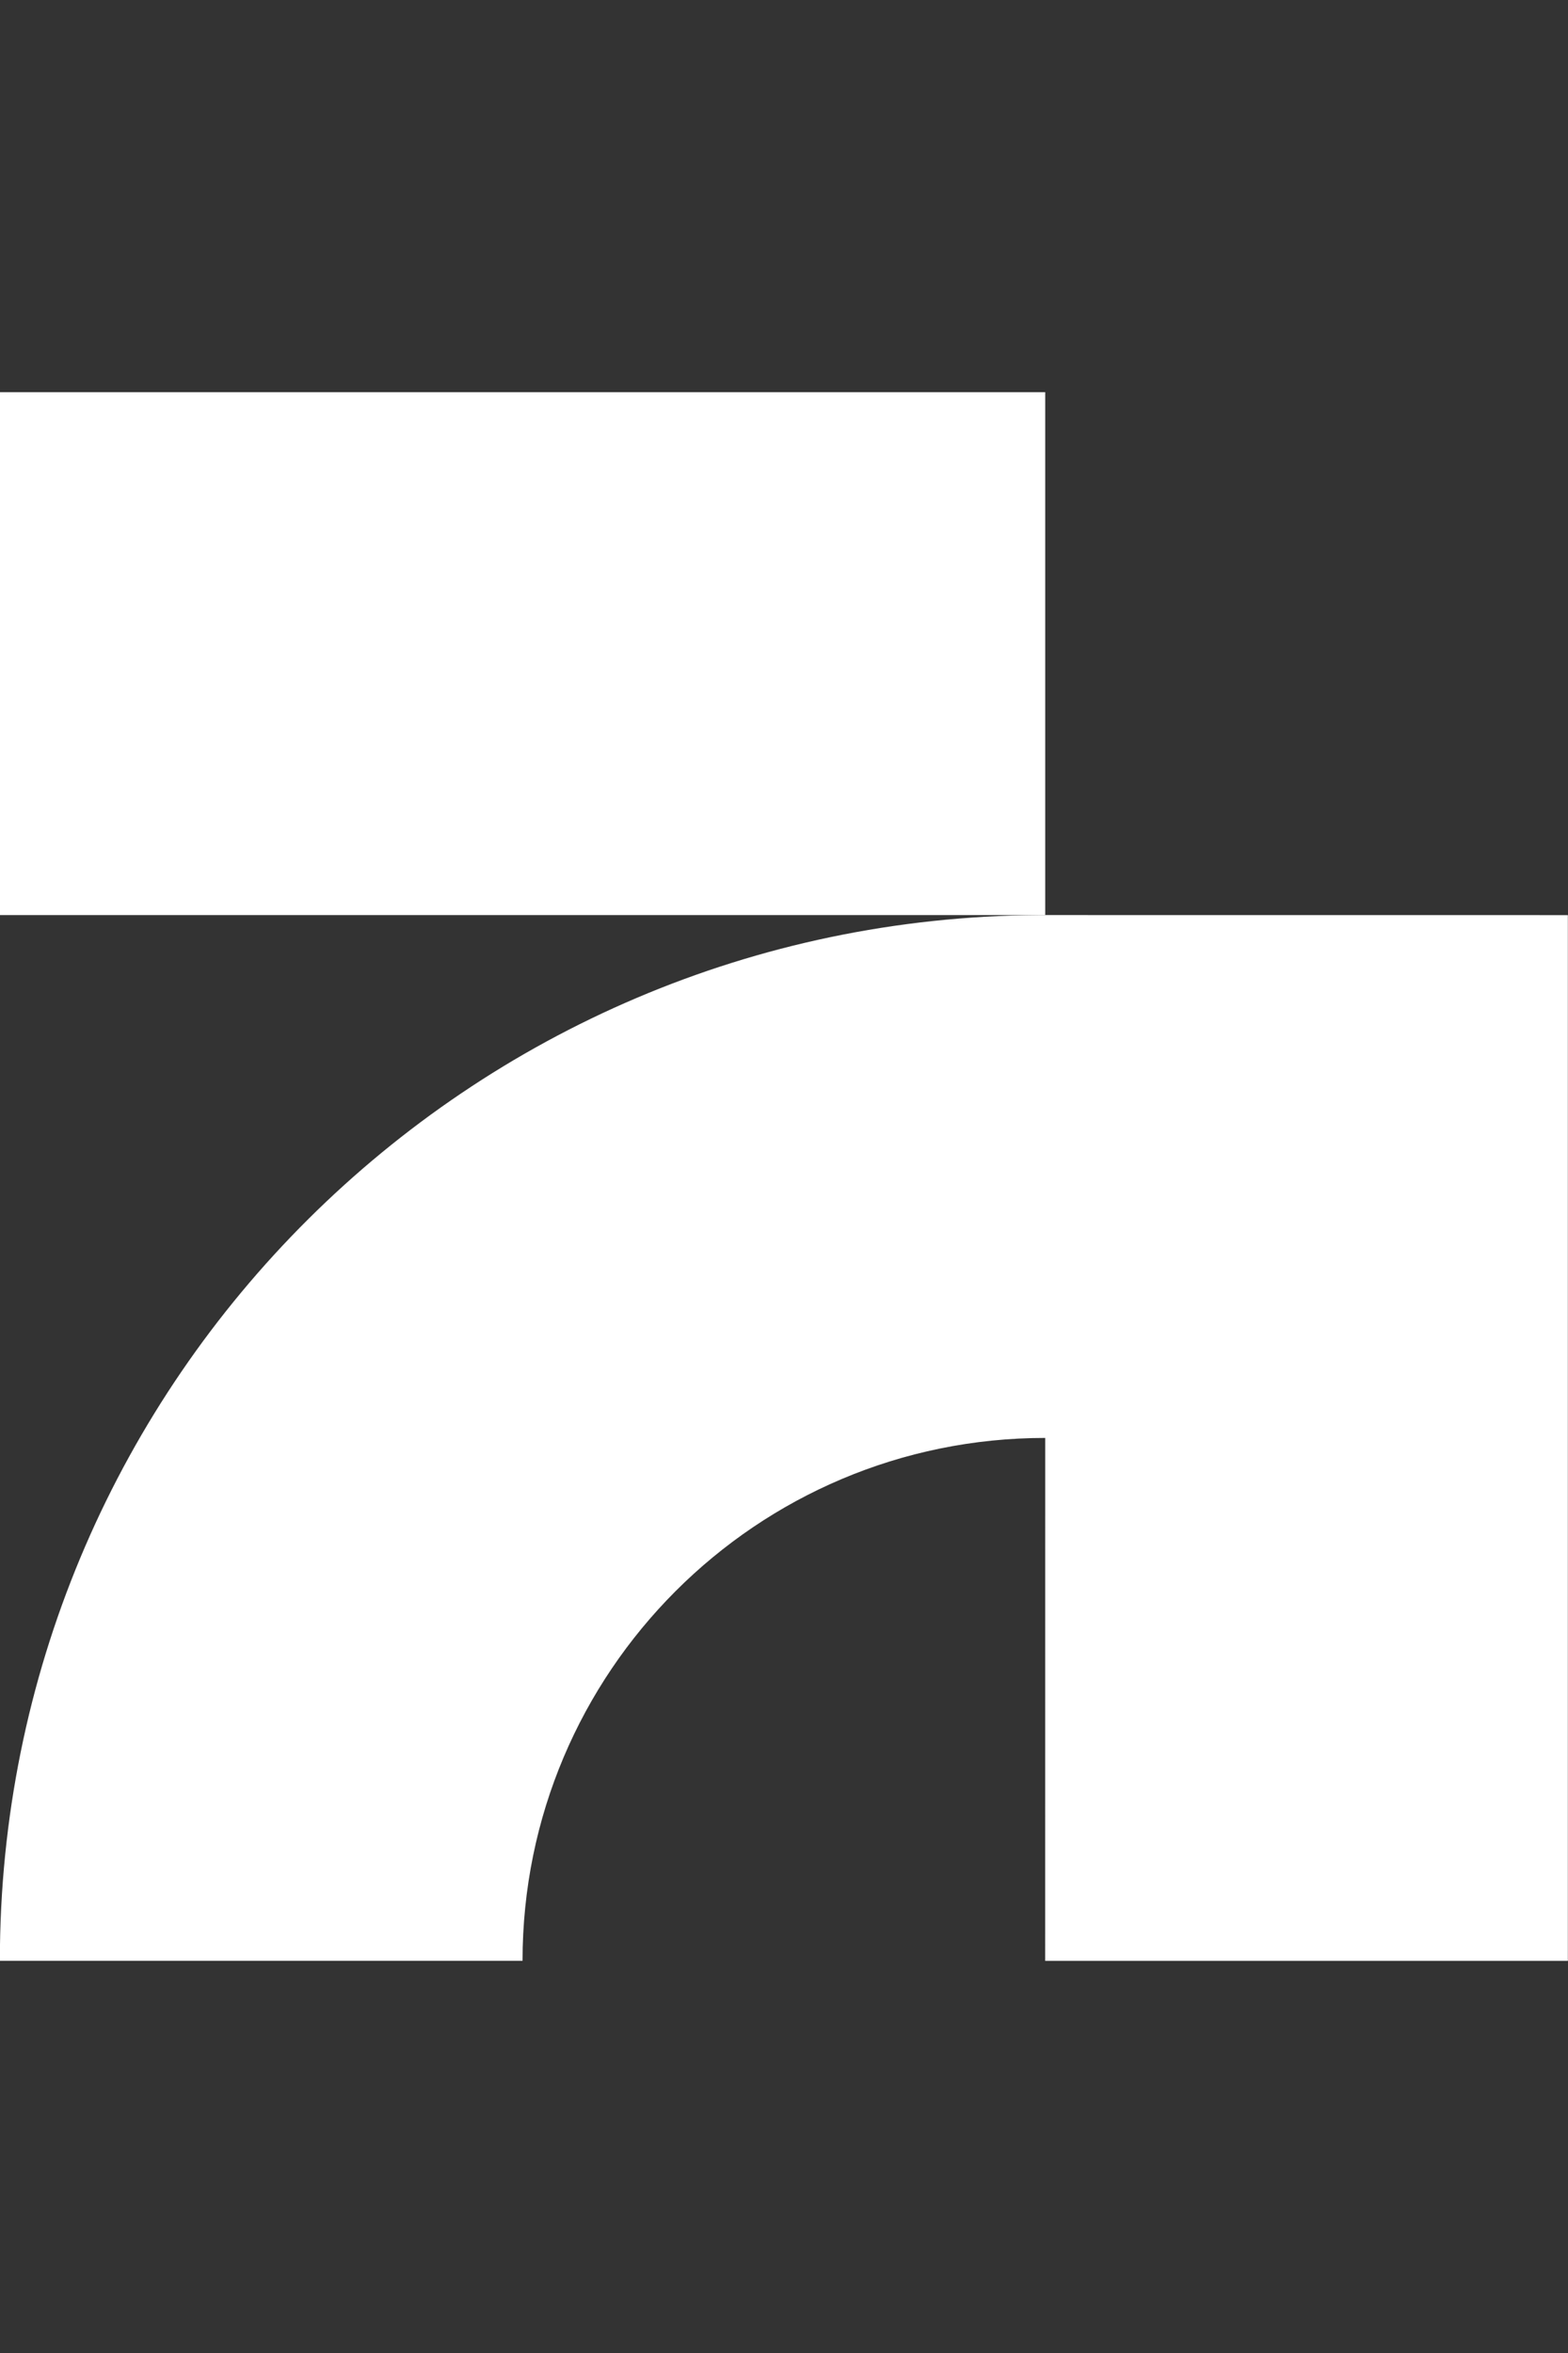
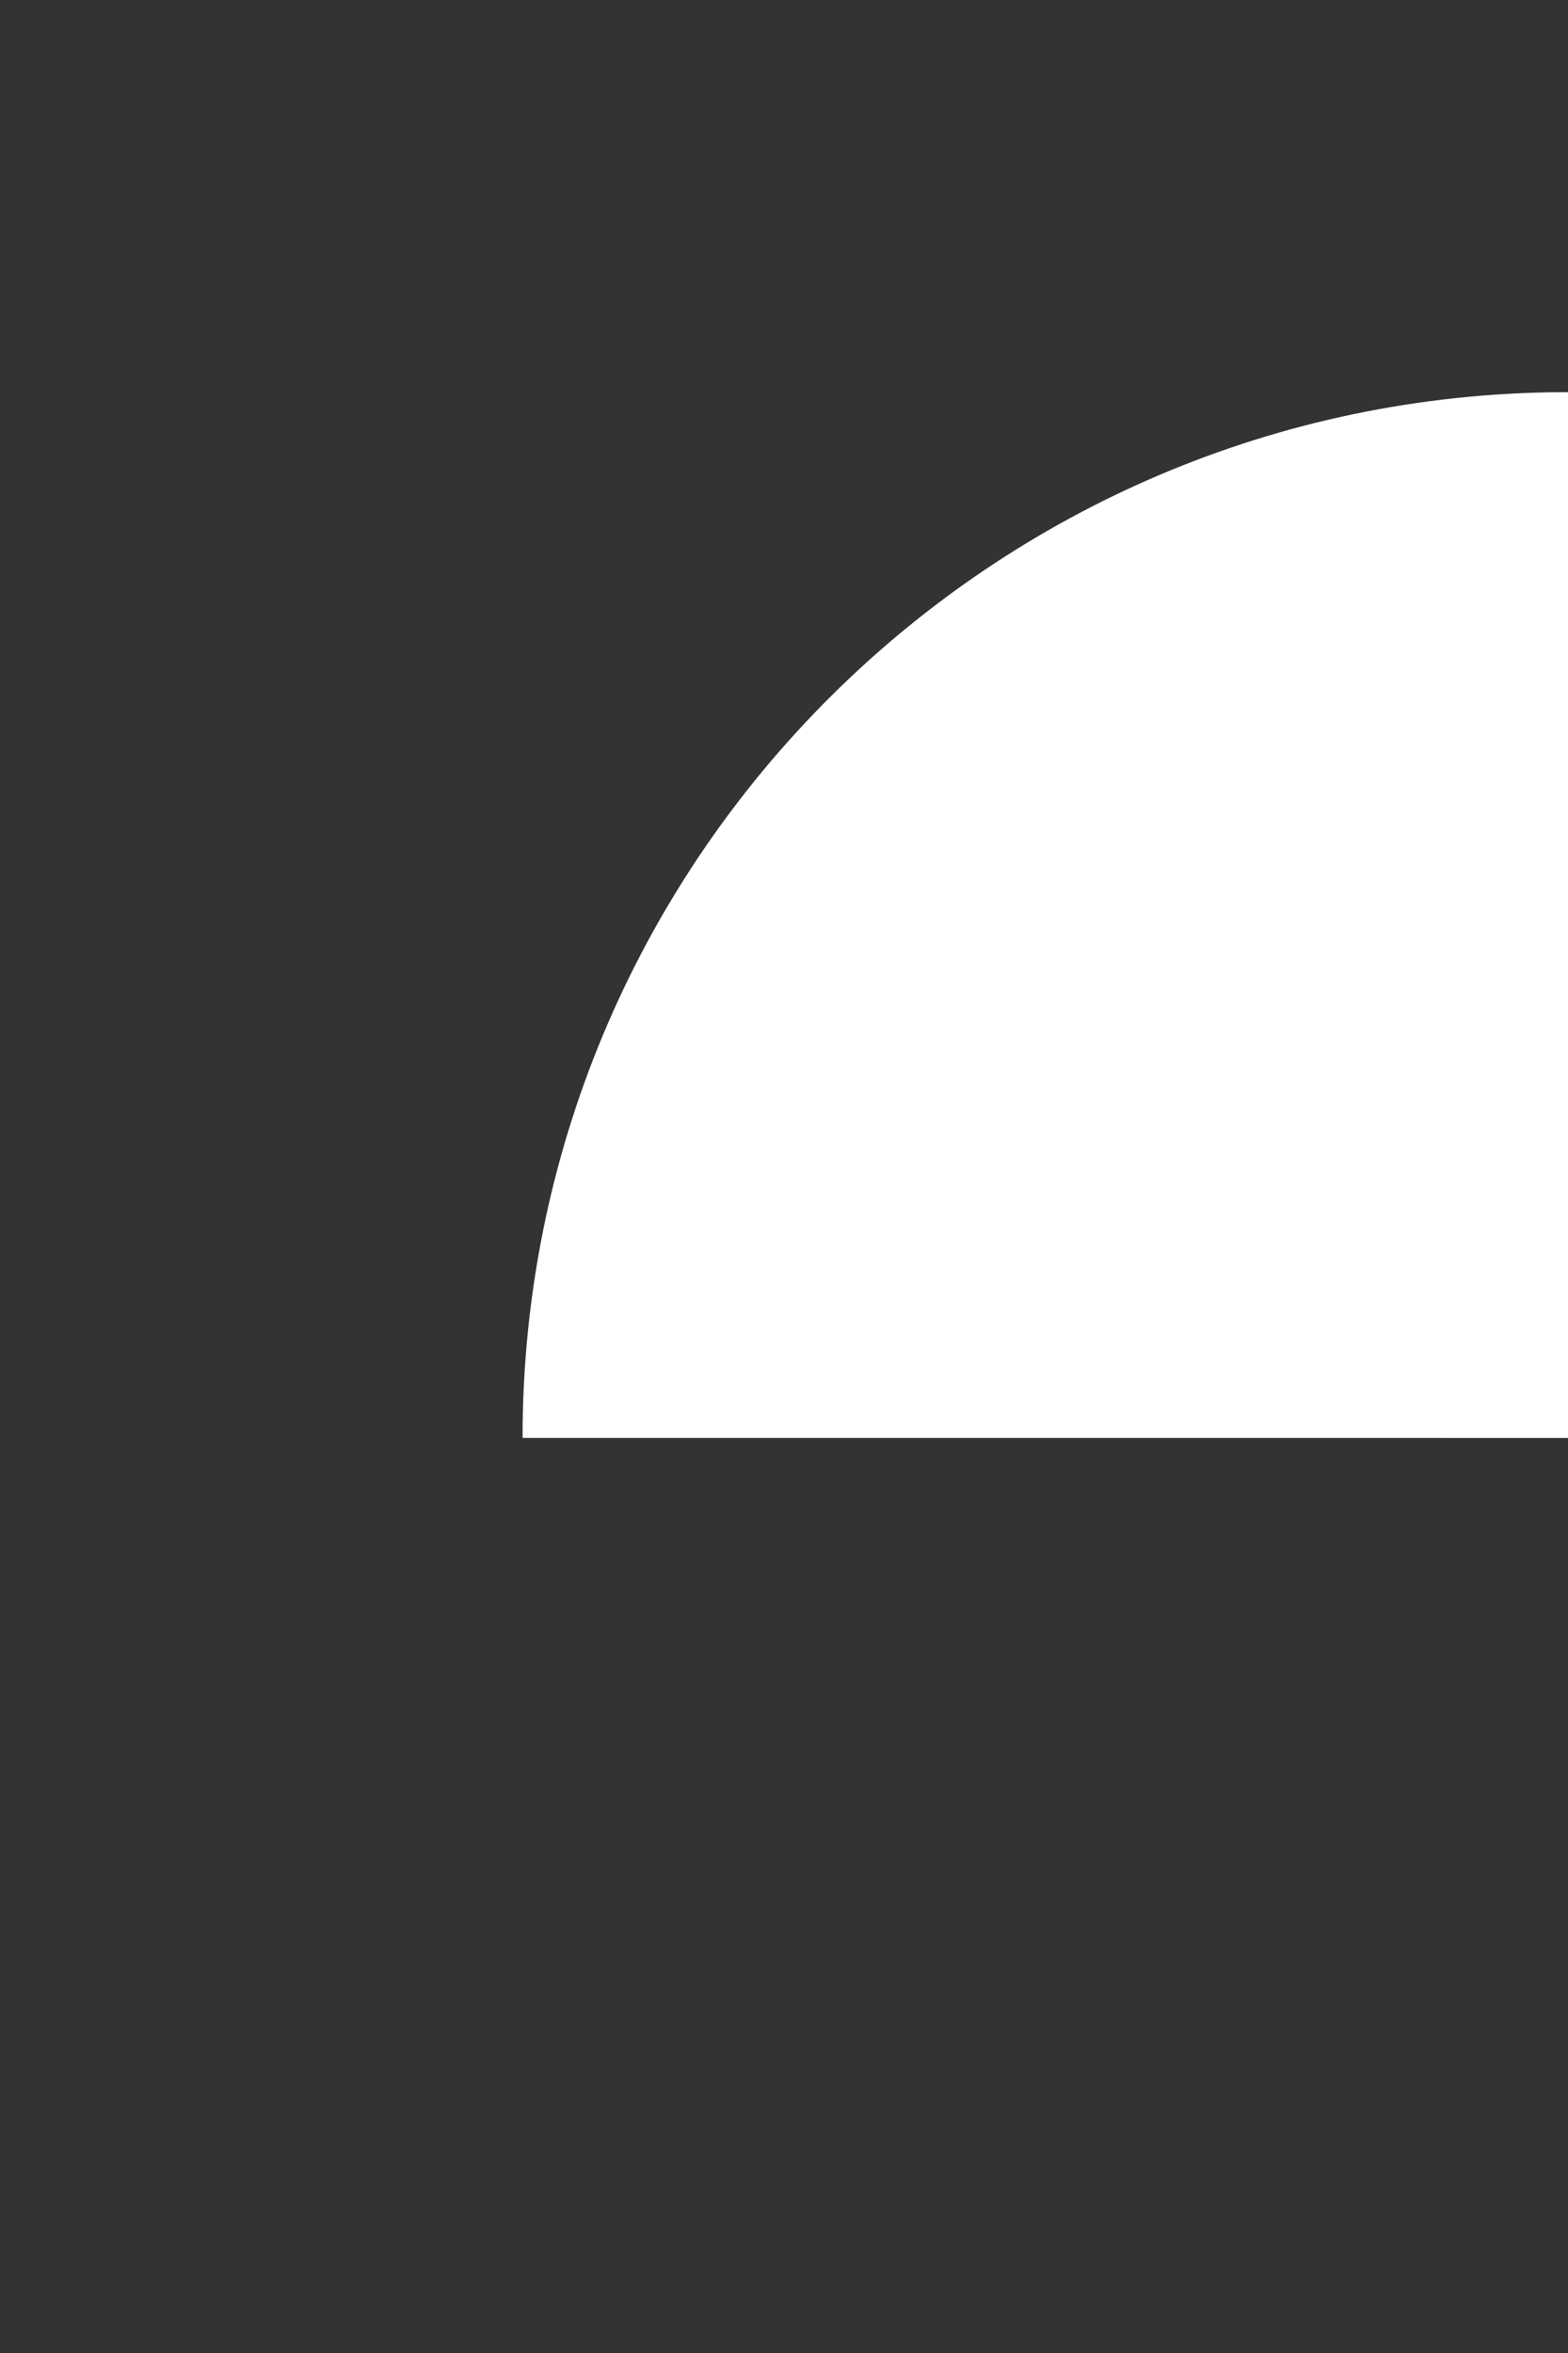
<svg xmlns="http://www.w3.org/2000/svg" fill="none" height="48" viewBox="0 0 32 48" width="32">
  <rect x="0" y="0" width="32" height="48" fill="#333333" stroke="none" />
  <g fill="#fff">
-     <path d="m21.331 18.667v-10.667h-21.333v10.667z" />
-     <path d="m21.331 29.333c-5.891 0-10.667 4.776-10.667 10.667l-10.665 0v-.275c.147-11.61 9.567-20.985 21.194-21.058l10.804.001v21.333h-10.667z" />
+     <path d="m21.331 29.333l-10.665 0v-.275c.147-11.61 9.567-20.985 21.194-21.058l10.804.001v21.333h-10.667z" />
  </g>
</svg>